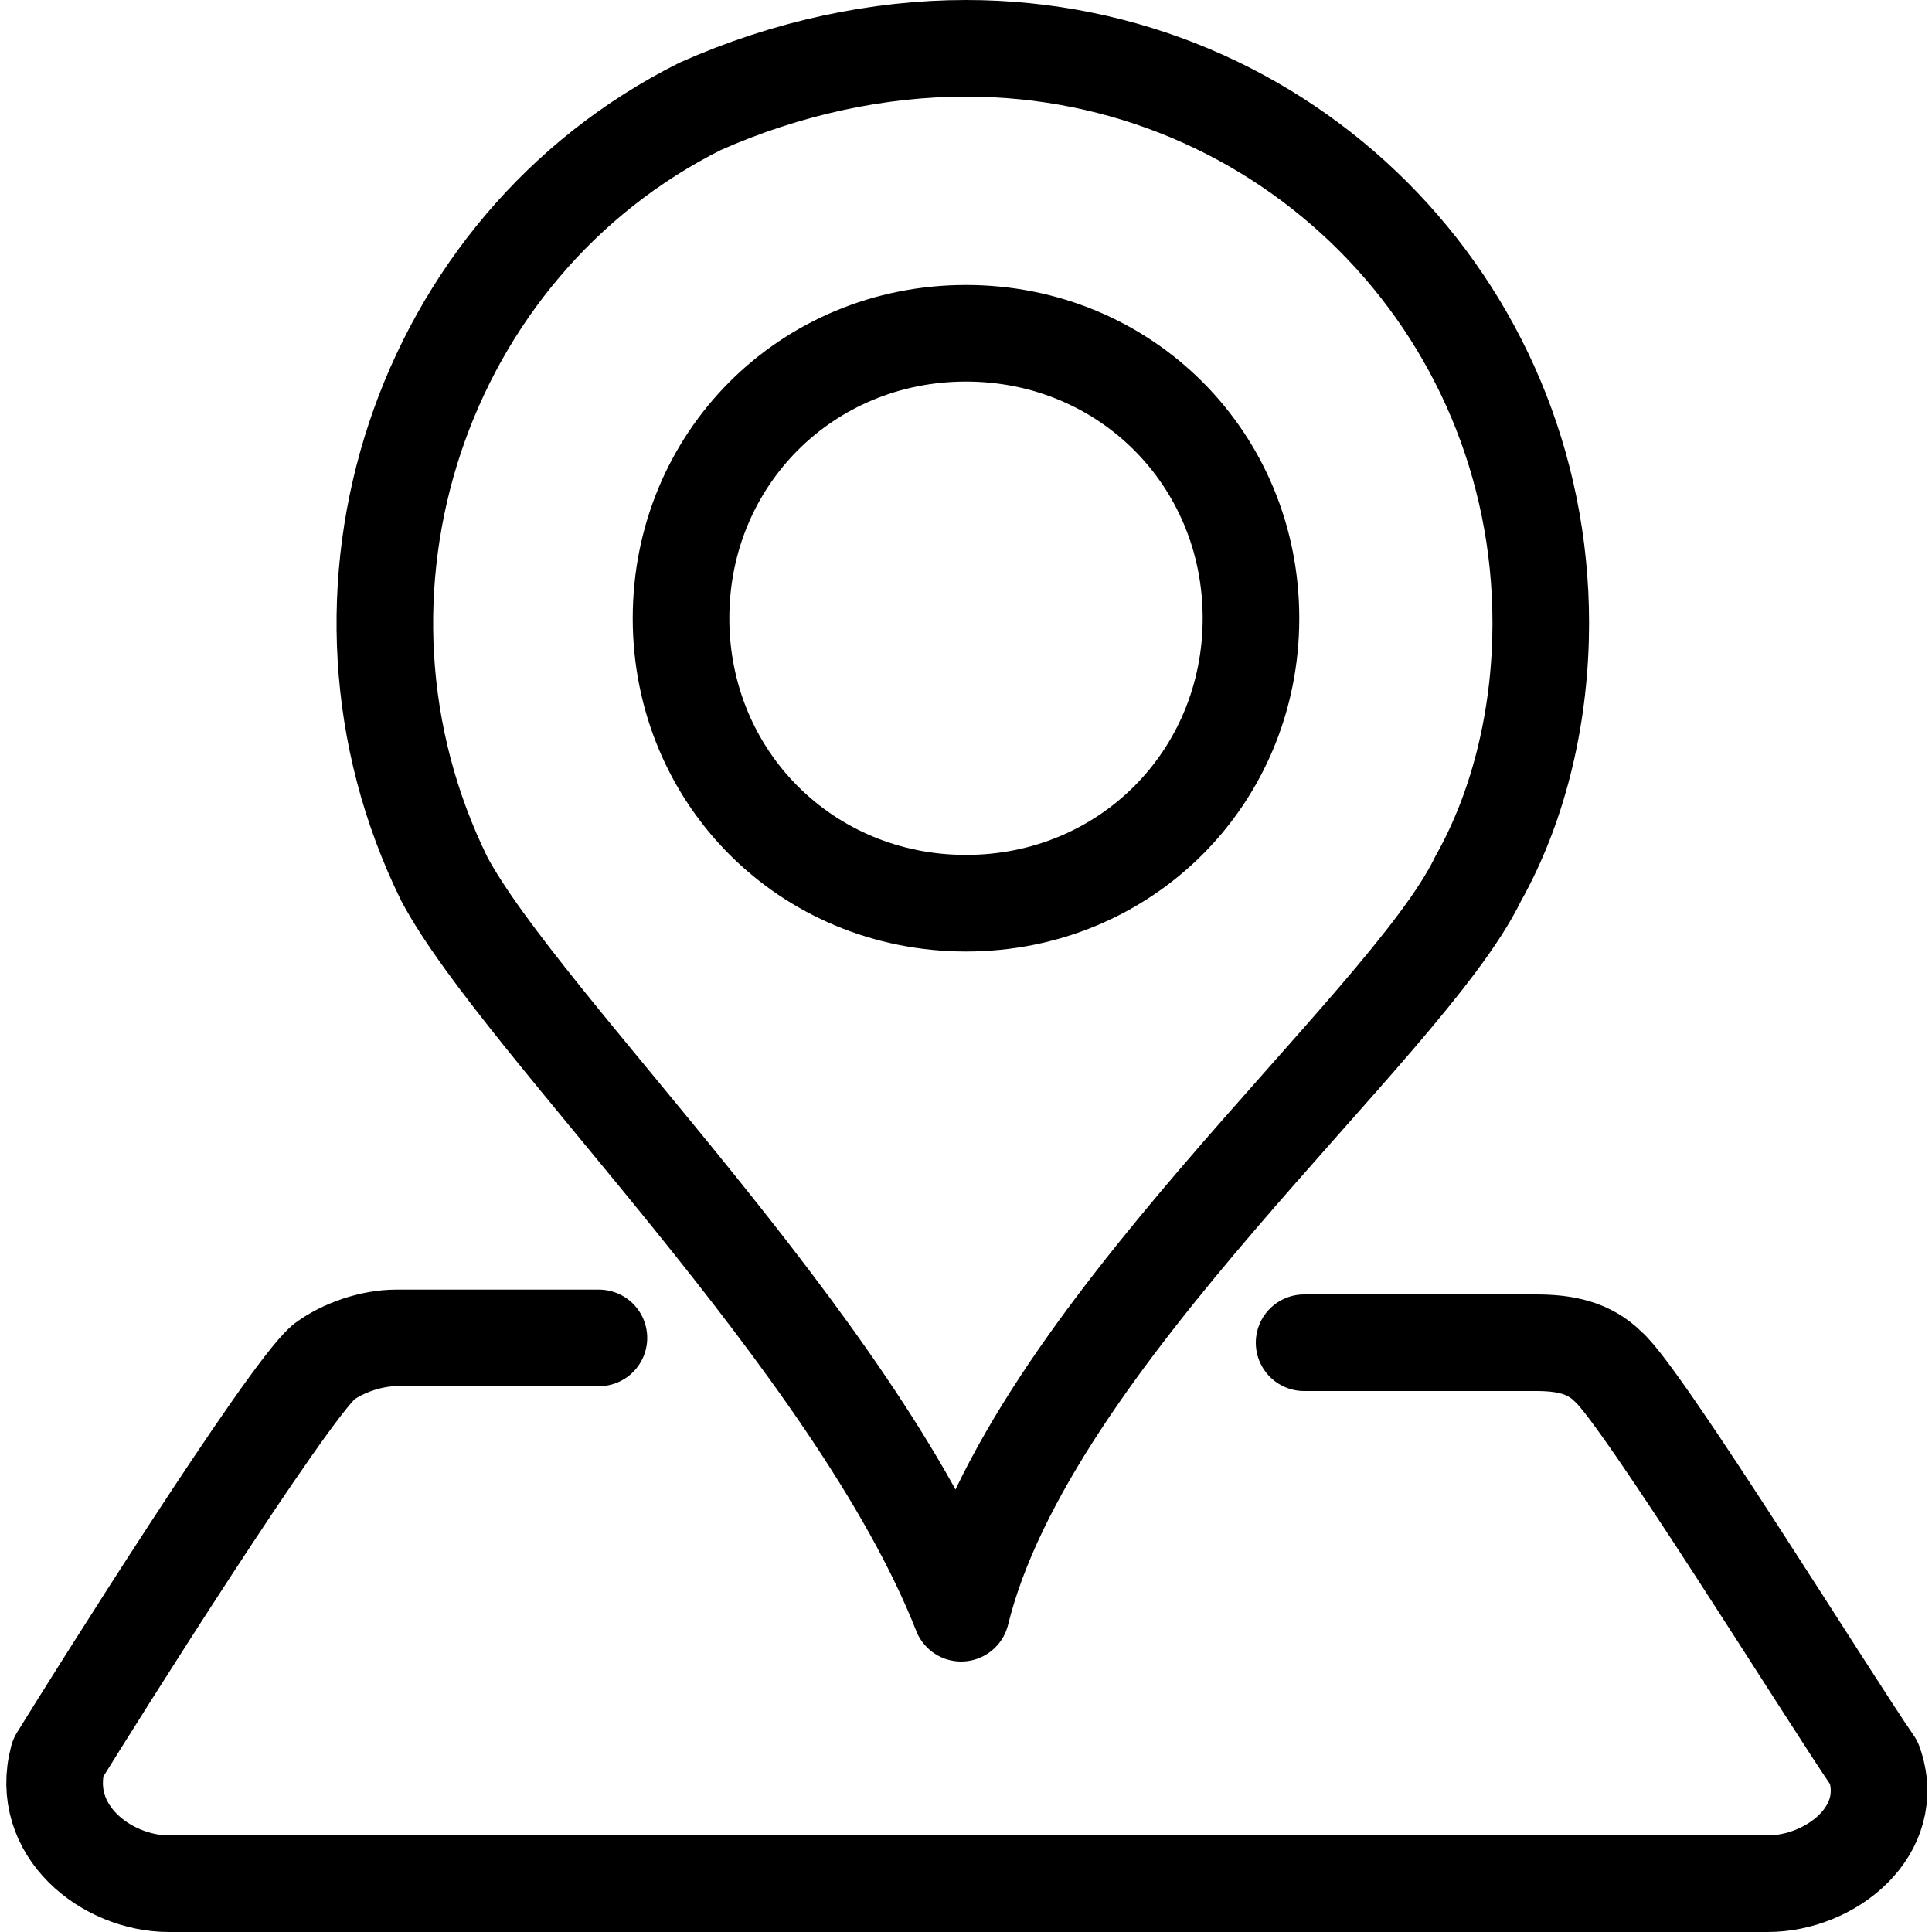
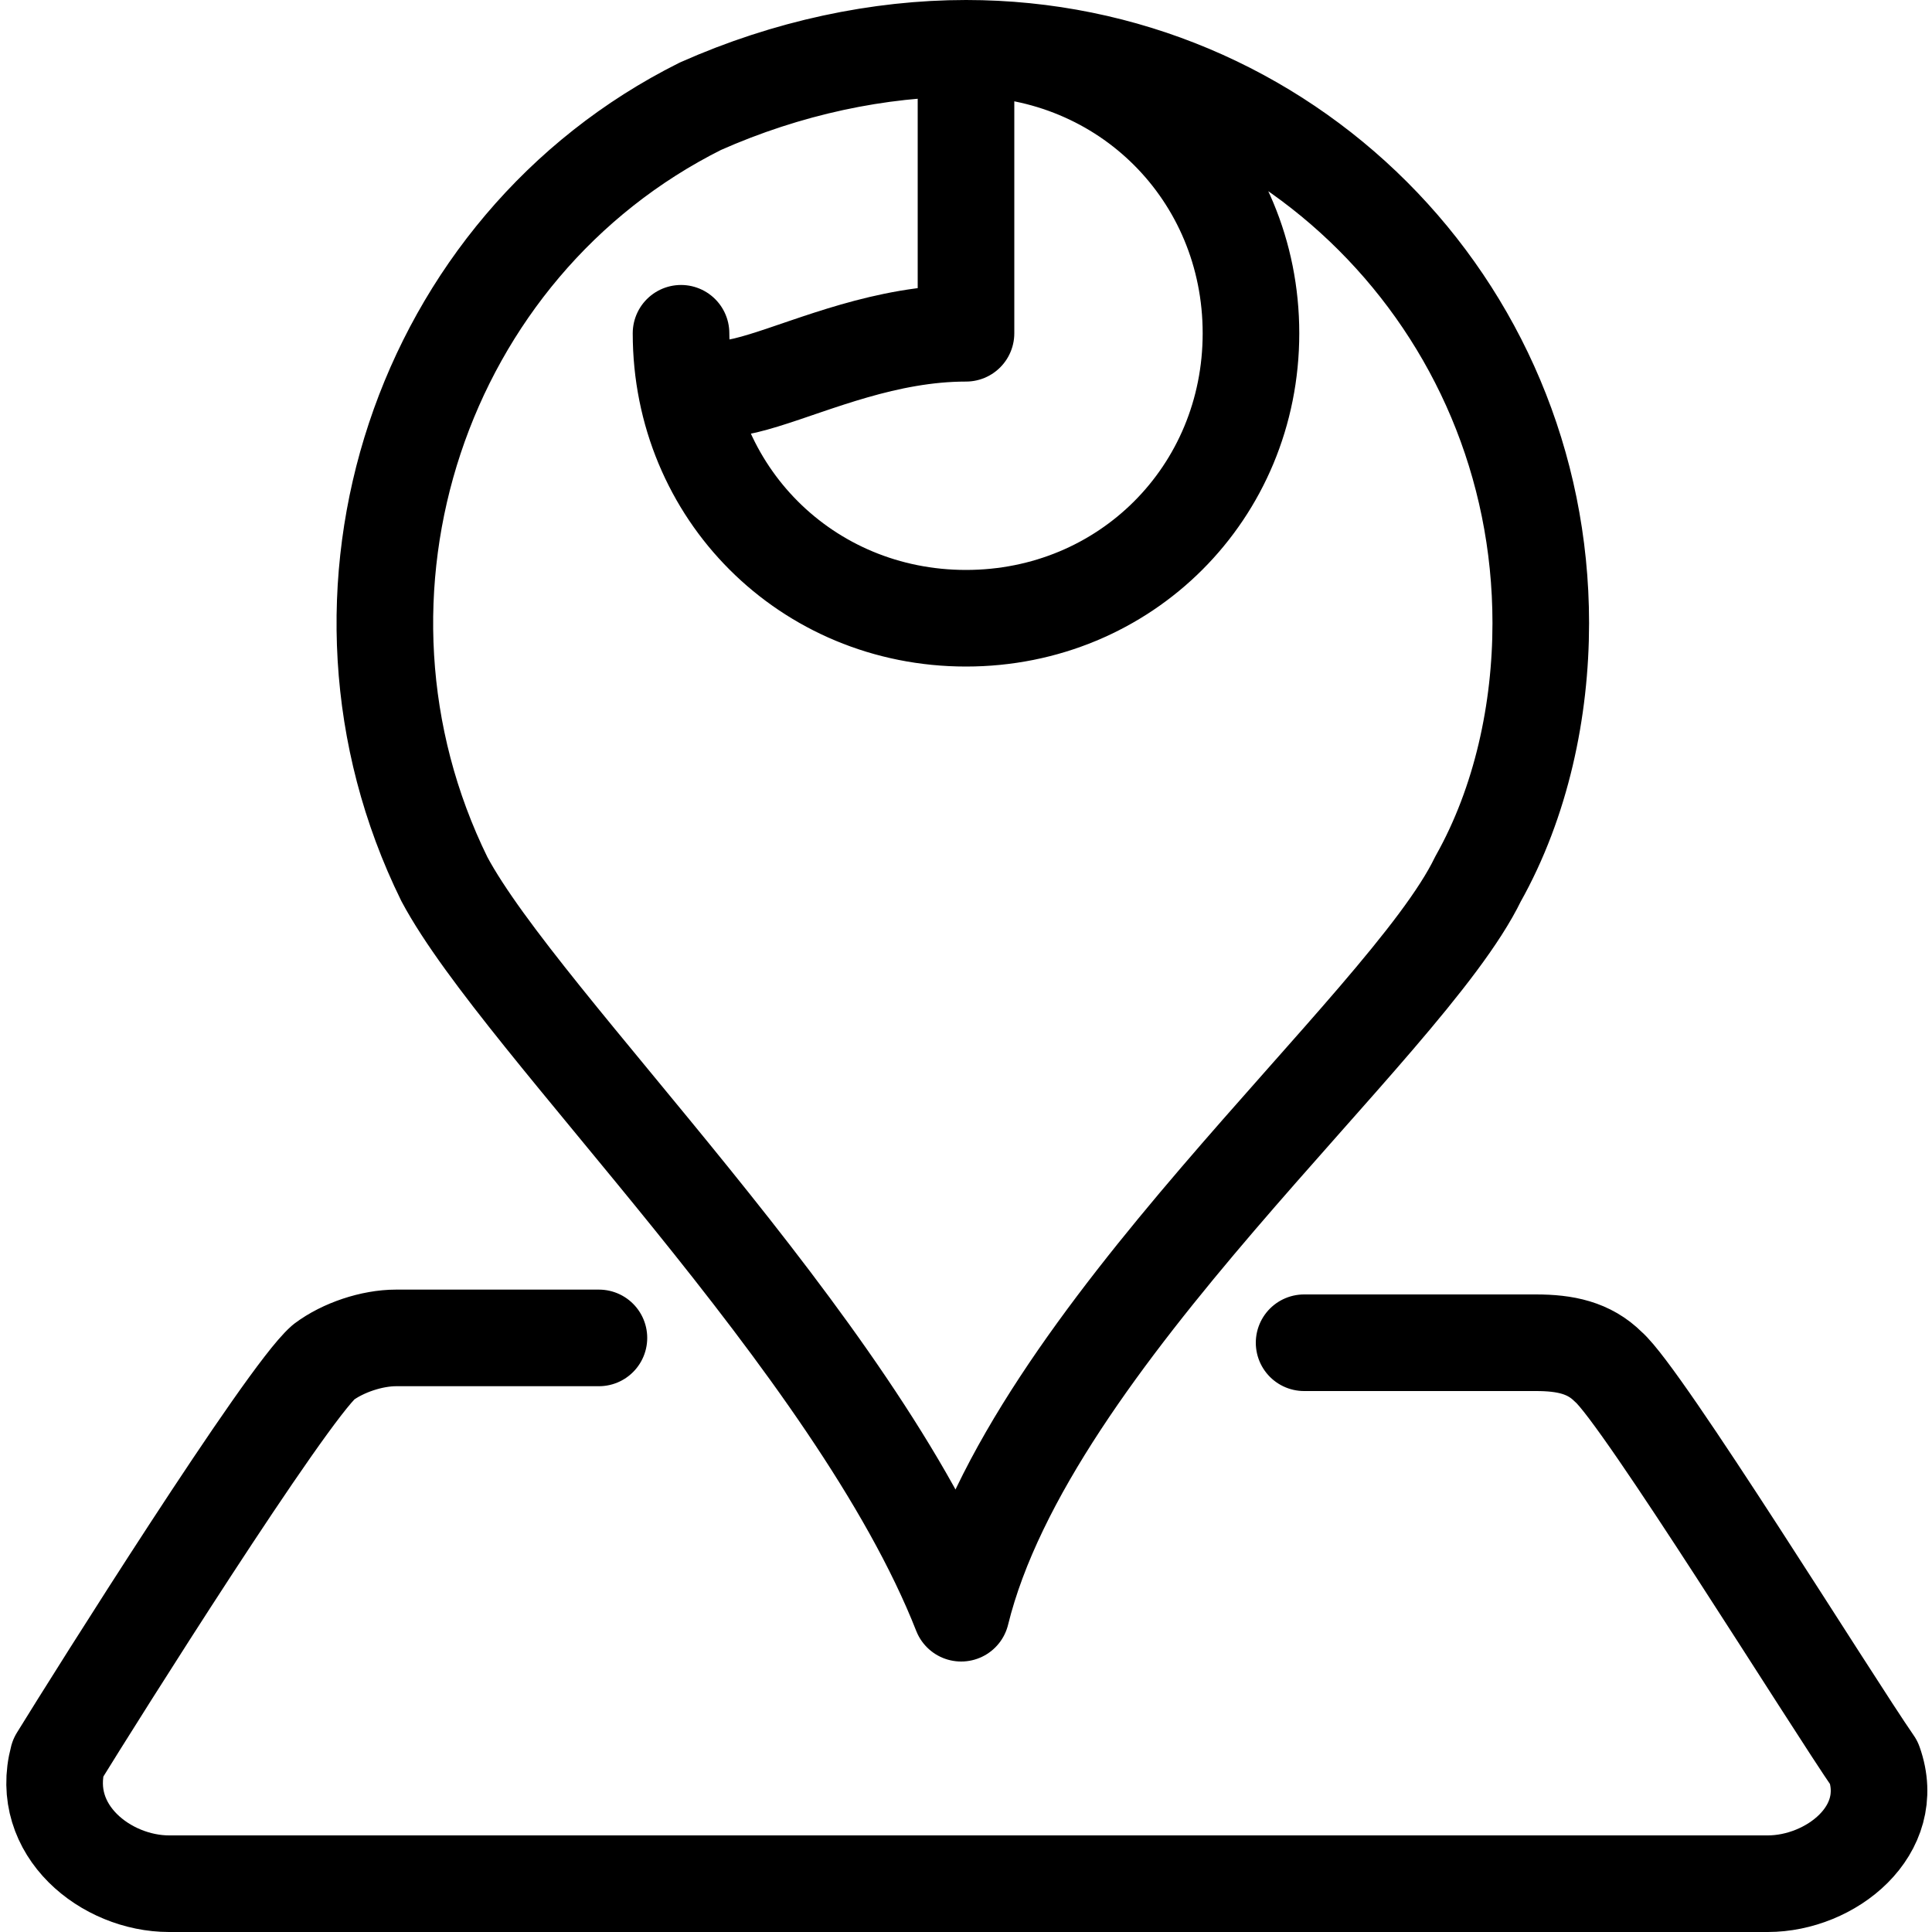
<svg xmlns="http://www.w3.org/2000/svg" version="1.1" id="レイヤー_1" x="0px" y="0px" viewBox="0 0 40 40" style="enable-background:new 0 0 40 40;" xml:space="preserve">
  <style type="text/css">
	.st0{fill:none;stroke:#000000;stroke-width:2;stroke-linecap:round;stroke-linejoin:round;}
</style>
  <g id="レイヤー_2_1_">
    <g id="Header">
-       <path class="st0" d="M20,1c6.6,0,11.9,5.3,11.9,11.9c0,1.8-0.4,3.7-1.3,5.3c-1.5,3.1-9.3,9.5-10.7,15.2    c-2.2-5.6-9.1-12.2-10.7-15.2c-2.9-5.9-0.5-13.1,5.3-16C16.3,1.4,18.2,1,20,1z M20,6.9c3.3,0,5.9,2.6,5.9,5.9    c0,3.3-2.6,5.9-5.9,5.9s-5.9-2.6-5.9-5.9c0,0,0,0,0,0C14.1,9.5,16.7,6.9,20,6.9L20,6.9z M12.4,27.7H8.2c-0.5,0-1.1,0.2-1.5,0.5    c-0.8,0.7-4.7,6.9-5.5,8.2C0.8,37.9,2.2,39,3.5,39h33.1c1.3,0,2.7-1.1,2.2-2.5c-0.9-1.3-4.8-7.6-5.5-8.2c-0.4-0.4-0.9-0.5-1.5-0.5    H27" />
+       <path class="st0" d="M20,1c6.6,0,11.9,5.3,11.9,11.9c0,1.8-0.4,3.7-1.3,5.3c-1.5,3.1-9.3,9.5-10.7,15.2    c-2.2-5.6-9.1-12.2-10.7-15.2c-2.9-5.9-0.5-13.1,5.3-16C16.3,1.4,18.2,1,20,1z c3.3,0,5.9,2.6,5.9,5.9    c0,3.3-2.6,5.9-5.9,5.9s-5.9-2.6-5.9-5.9c0,0,0,0,0,0C14.1,9.5,16.7,6.9,20,6.9L20,6.9z M12.4,27.7H8.2c-0.5,0-1.1,0.2-1.5,0.5    c-0.8,0.7-4.7,6.9-5.5,8.2C0.8,37.9,2.2,39,3.5,39h33.1c1.3,0,2.7-1.1,2.2-2.5c-0.9-1.3-4.8-7.6-5.5-8.2c-0.4-0.4-0.9-0.5-1.5-0.5    H27" />
    </g>
  </g>
</svg>